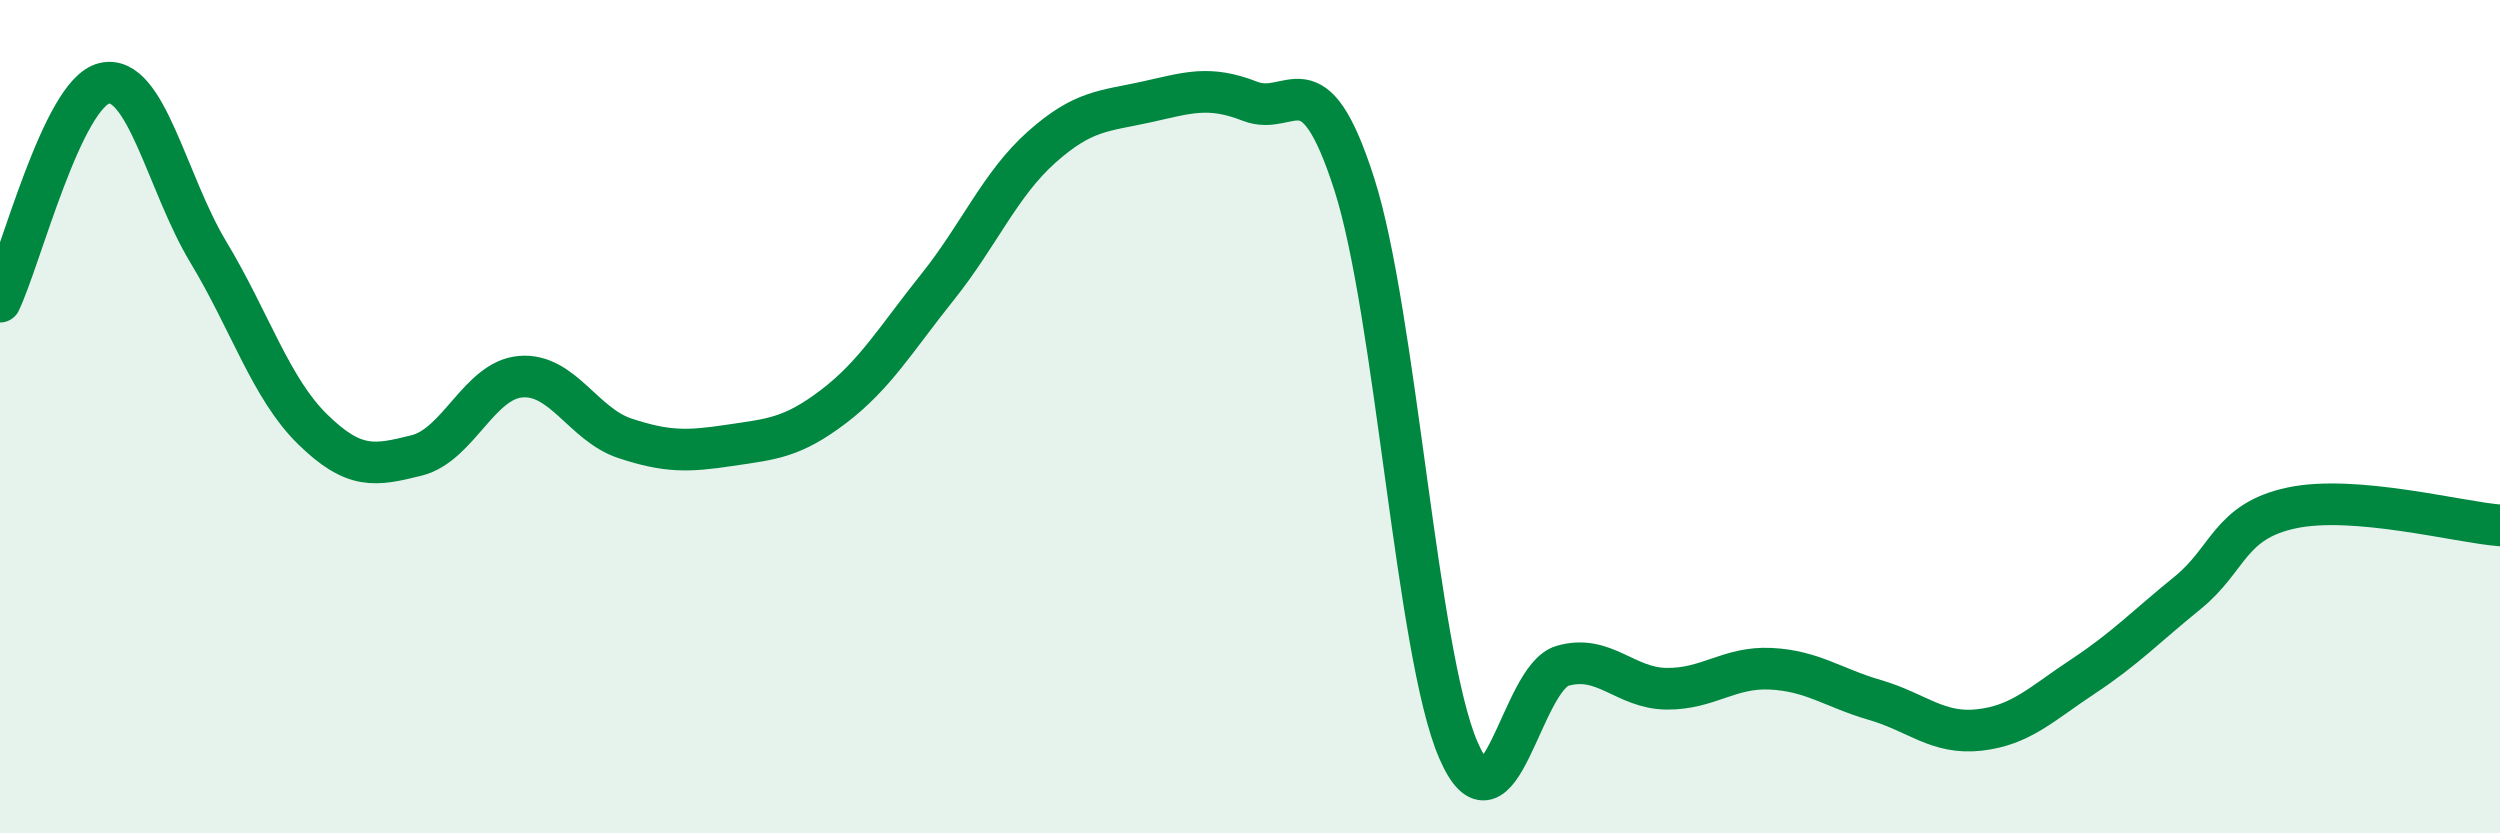
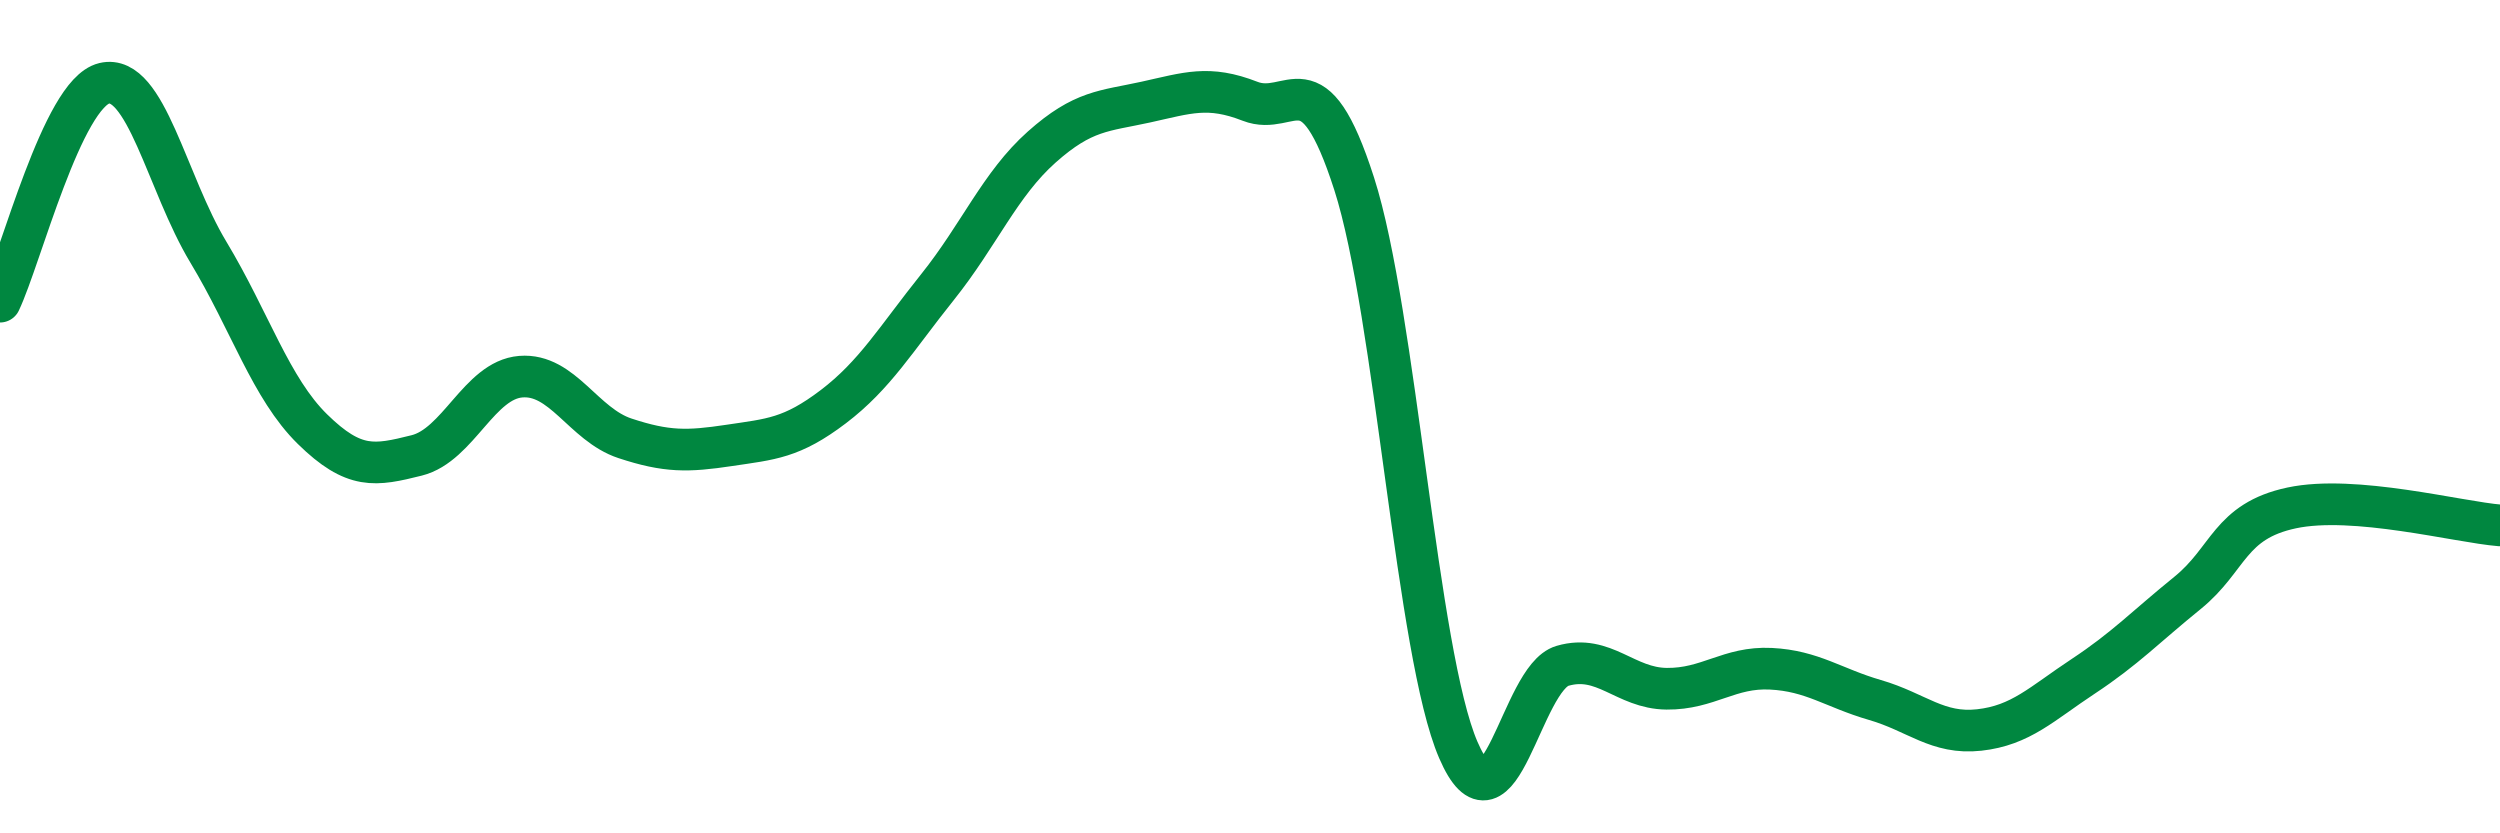
<svg xmlns="http://www.w3.org/2000/svg" width="60" height="20" viewBox="0 0 60 20">
-   <path d="M 0,7.24 C 0.5,6.19 1.5,2.24 2.5,2 C 3.5,1.76 4,4.39 5,6.05 C 6,7.71 6.5,9.32 7.5,10.3 C 8.5,11.28 9,11.18 10,10.93 C 11,10.68 11.5,9.12 12.5,9.04 C 13.5,8.96 14,10.19 15,10.52 C 16,10.85 16.5,10.84 17.5,10.69 C 18.5,10.54 19,10.52 20,9.76 C 21,9 21.5,8.14 22.5,6.89 C 23.5,5.64 24,4.42 25,3.53 C 26,2.64 26.5,2.67 27.5,2.45 C 28.5,2.23 29,2.04 30,2.43 C 31,2.82 31.5,1.3 32.5,4.41 C 33.5,7.52 34,15.69 35,18 C 36,20.31 36.5,16.27 37.5,15.98 C 38.5,15.69 39,16.52 40,16.53 C 41,16.54 41.5,16 42.5,16.05 C 43.5,16.1 44,16.51 45,16.8 C 46,17.09 46.5,17.63 47.5,17.52 C 48.5,17.41 49,16.89 50,16.23 C 51,15.57 51.5,15.04 52.5,14.23 C 53.5,13.42 53.5,12.51 55,12.19 C 56.5,11.87 59,12.53 60,12.61L60 20L0 20Z" fill="#008740" opacity="0.1" stroke-linecap="round" stroke-linejoin="round" />
  <path d="M 0,7.24 C 0.5,6.19 1.5,2.24 2.5,2 C 3.5,1.76 4,4.39 5,6.05 C 6,7.71 6.5,9.32 7.5,10.3 C 8.5,11.28 9,11.18 10,10.93 C 11,10.68 11.5,9.12 12.5,9.04 C 13.5,8.96 14,10.19 15,10.52 C 16,10.85 16.5,10.84 17.5,10.69 C 18.5,10.54 19,10.52 20,9.76 C 21,9 21.5,8.14 22.5,6.89 C 23.5,5.64 24,4.42 25,3.53 C 26,2.64 26.5,2.67 27.5,2.45 C 28.5,2.23 29,2.04 30,2.43 C 31,2.82 31.5,1.3 32.5,4.41 C 33.5,7.52 34,15.69 35,18 C 36,20.31 36.5,16.27 37.5,15.98 C 38.5,15.69 39,16.52 40,16.53 C 41,16.54 41.5,16 42.5,16.05 C 43.5,16.1 44,16.51 45,16.8 C 46,17.09 46.5,17.63 47.5,17.52 C 48.5,17.41 49,16.89 50,16.23 C 51,15.57 51.5,15.04 52.5,14.23 C 53.5,13.42 53.5,12.51 55,12.19 C 56.5,11.87 59,12.53 60,12.61" stroke="#008740" stroke-width="1" fill="none" stroke-linecap="round" stroke-linejoin="round" />
</svg>